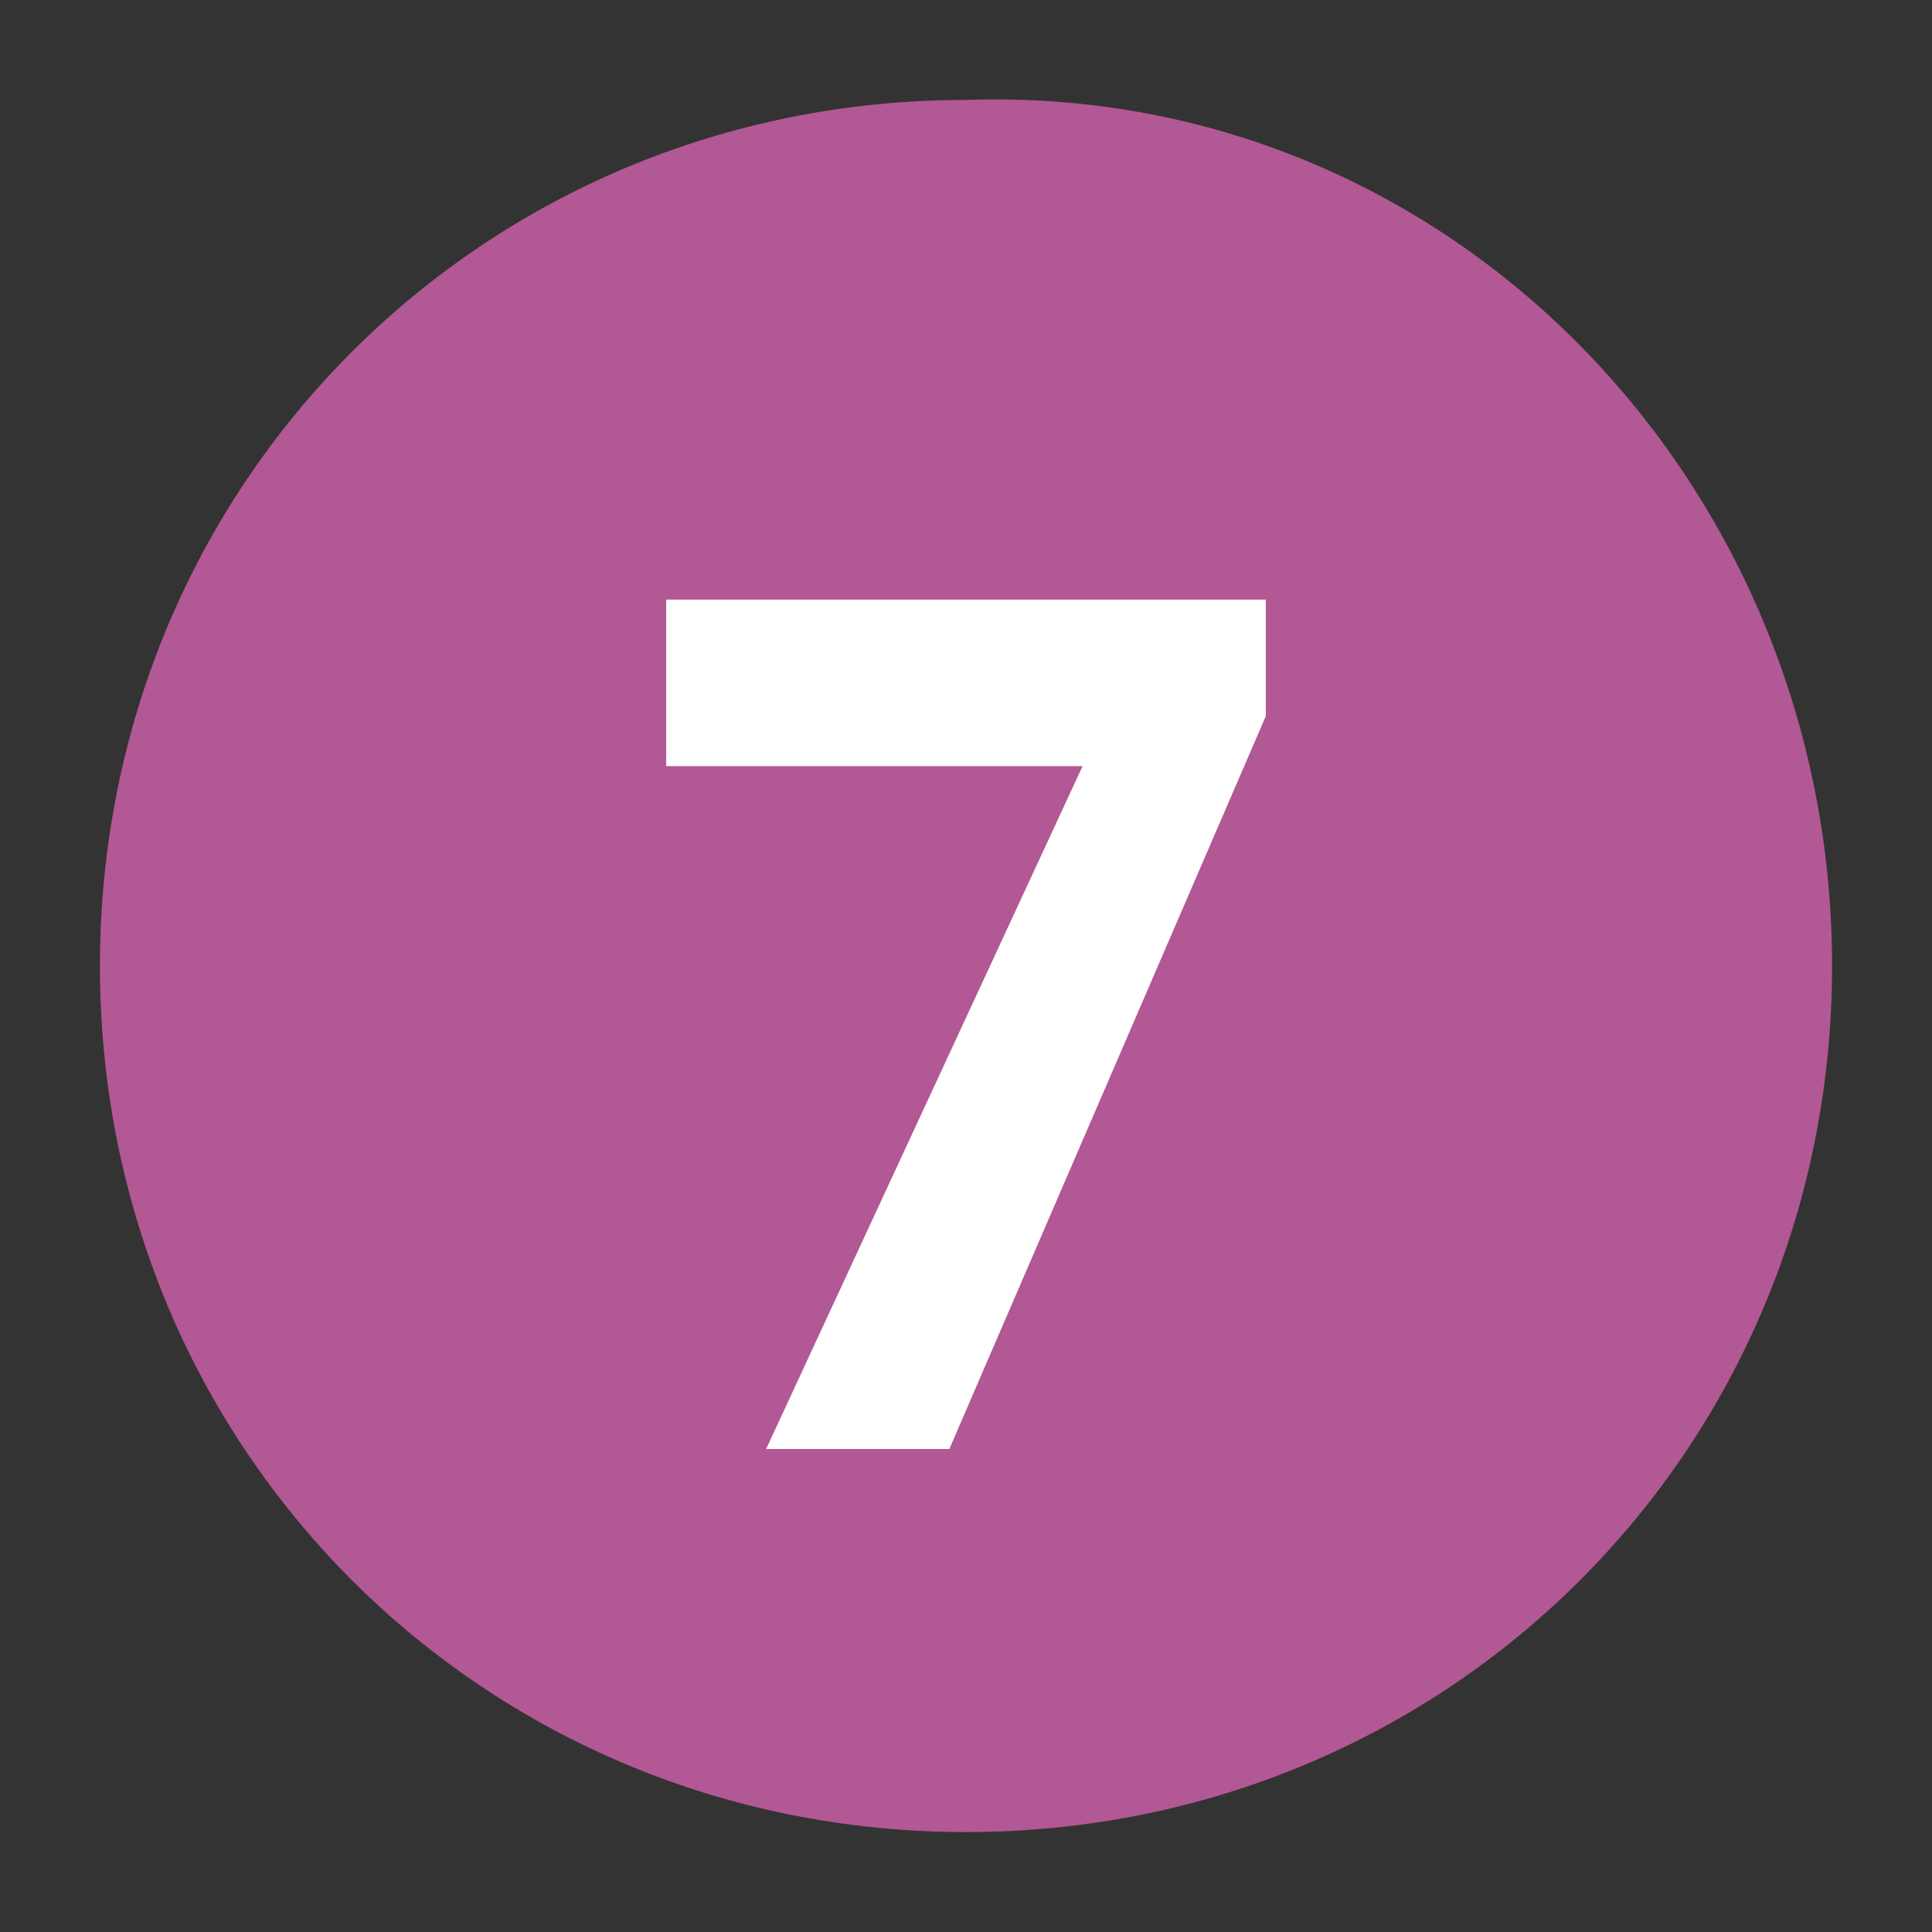
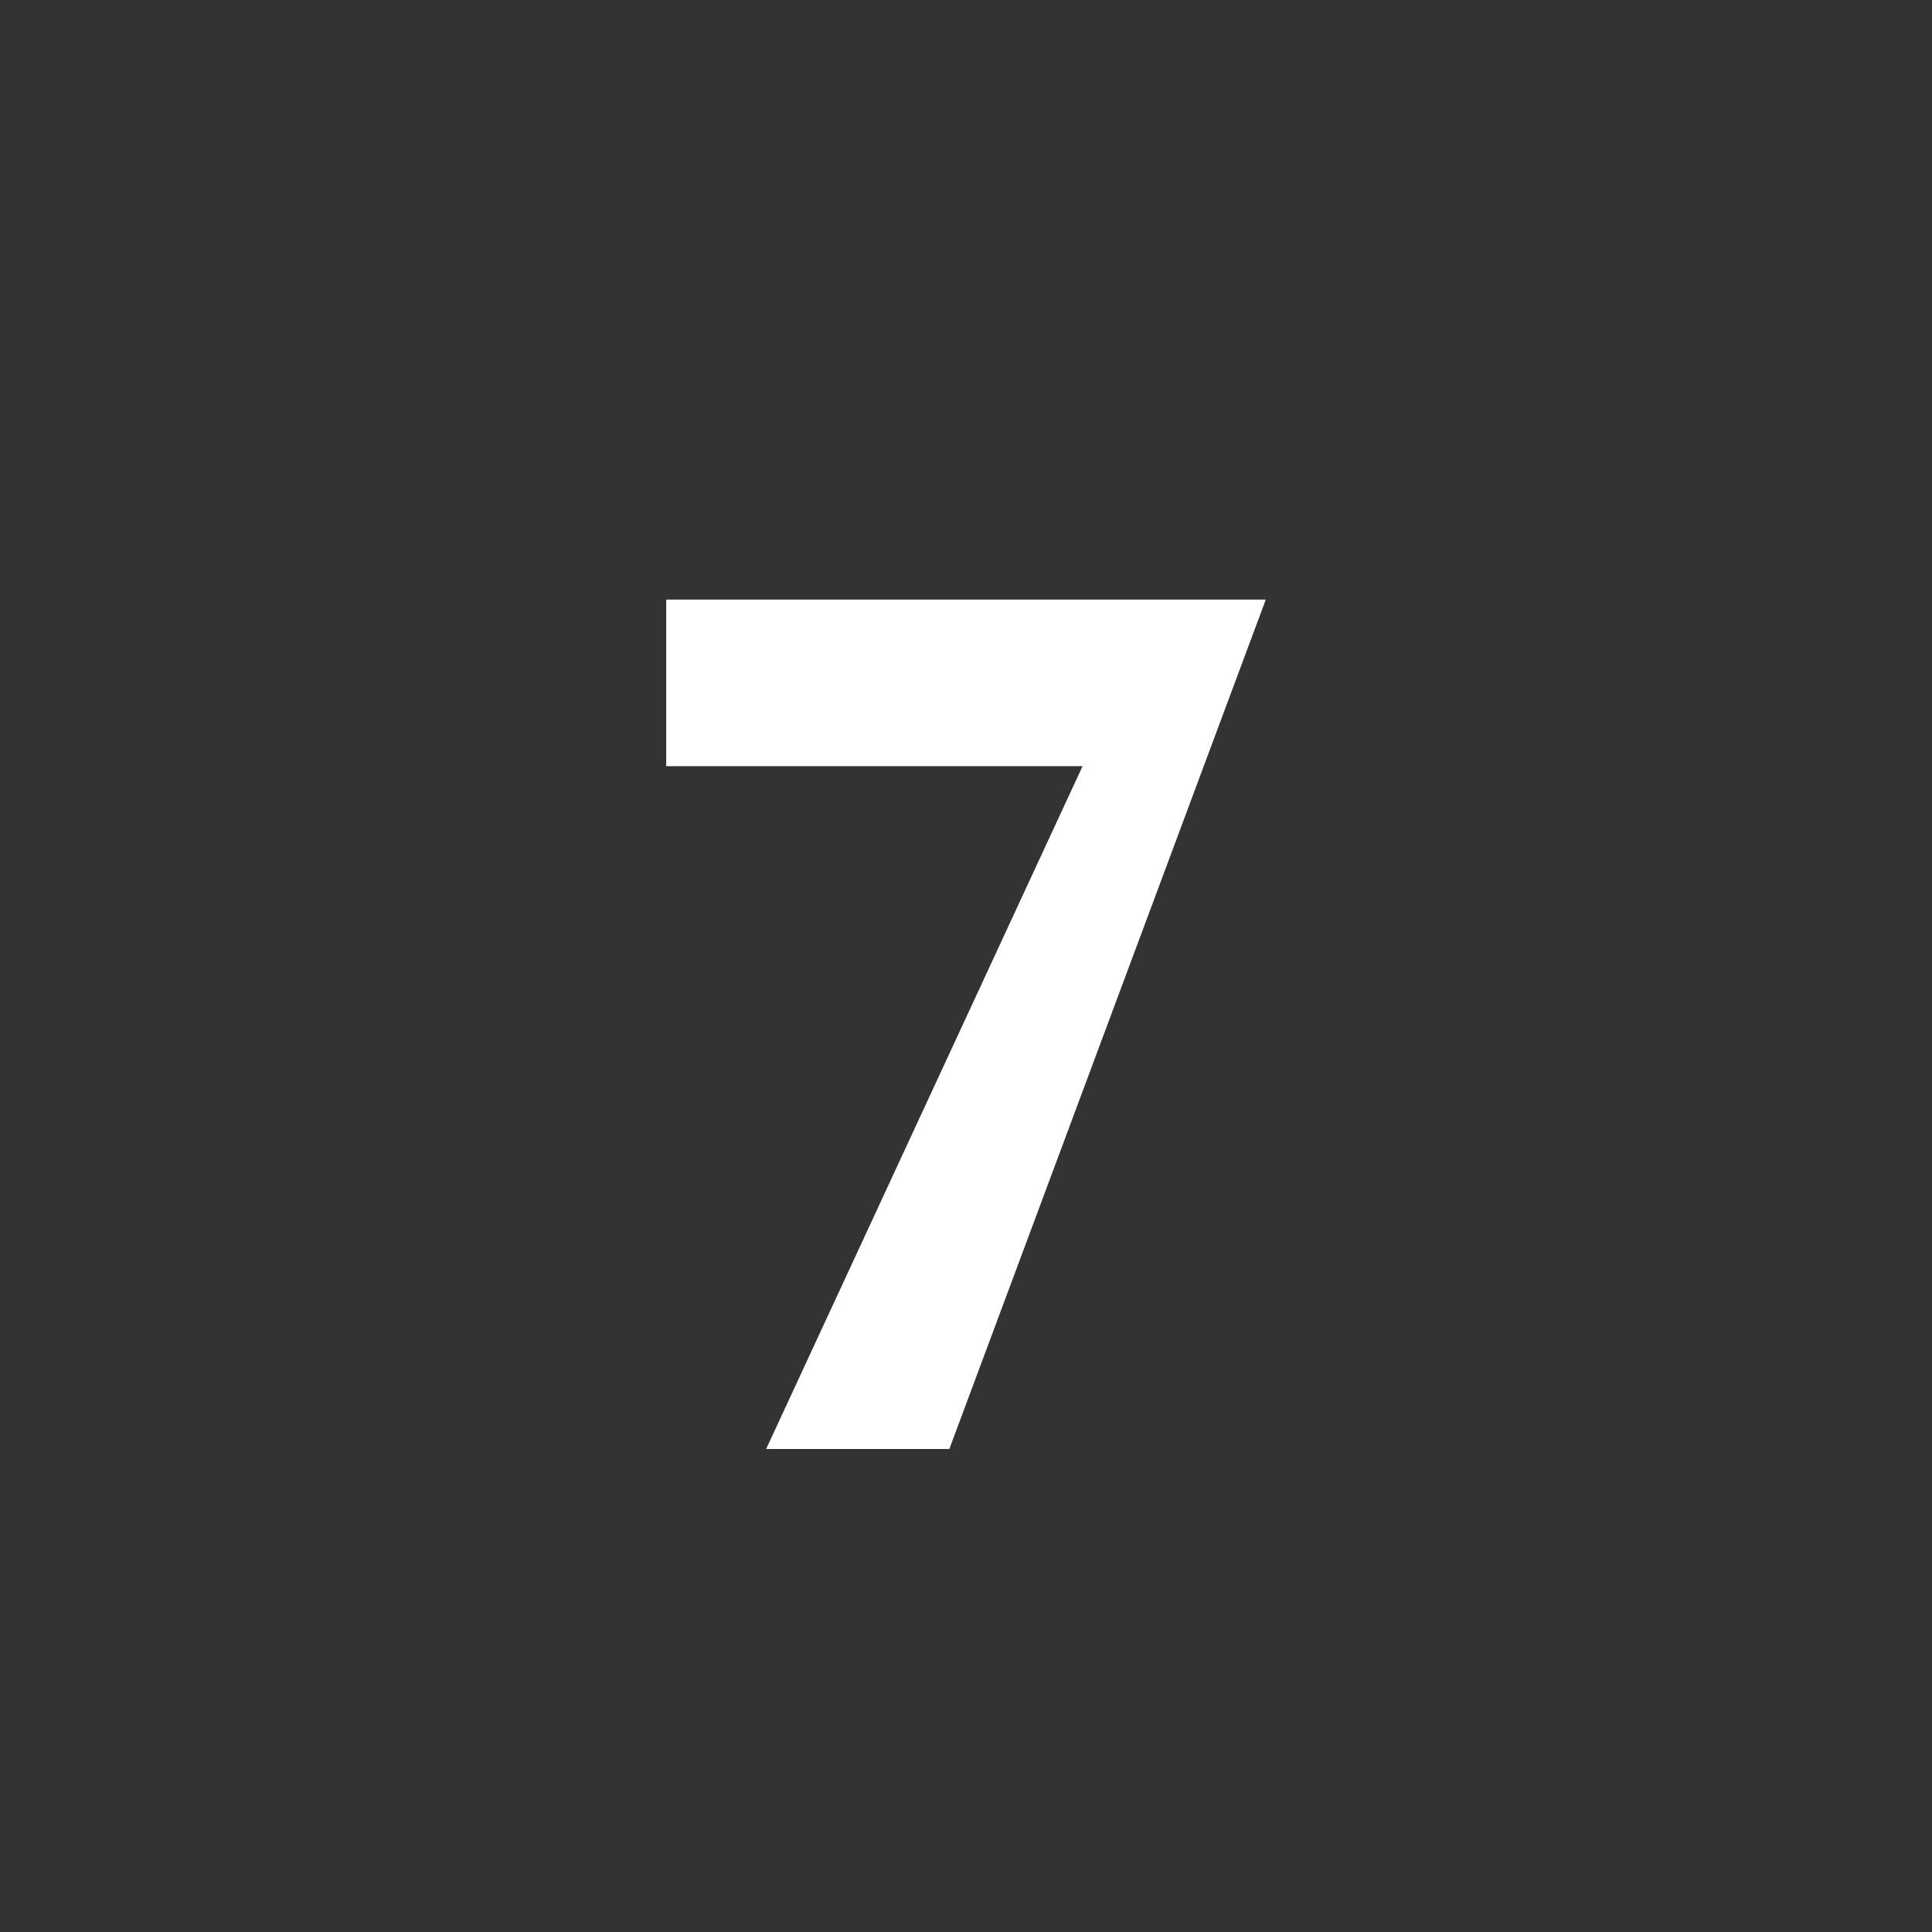
<svg xmlns="http://www.w3.org/2000/svg" version="1.1" id="Laag_1" x="0px" y="0px" viewBox="0 0 11.6 11.6" style="enable-background:new 0 0 11.6 11.6;" xml:space="preserve">
  <rect x="0" y="0" width="11.6" height="11.6" fill="#333333" stroke="none" />
  <style type="text/css">
	.st0{fill:#B25894;}
	.st1{fill:#FFFFFF;}
</style>
-   <path class="st0" d="M11,5.8C11,8.7,8.7,11,5.8,11S0.6,8.7,0.6,5.8s2.3-5.2,5.2-5.2c0,0,0,0,0,0C8.7,0.5,11,2.9,11,5.8  C11,5.8,11,5.8,11,5.8z" />
-   <path class="st1" d="M4.6,8.7l1.9-4.1H4V3.6h3.6v0.7L5.7,8.7H4.6z" />
+   <path class="st1" d="M4.6,8.7l1.9-4.1H4V3.6h3.6L5.7,8.7H4.6z" />
</svg>